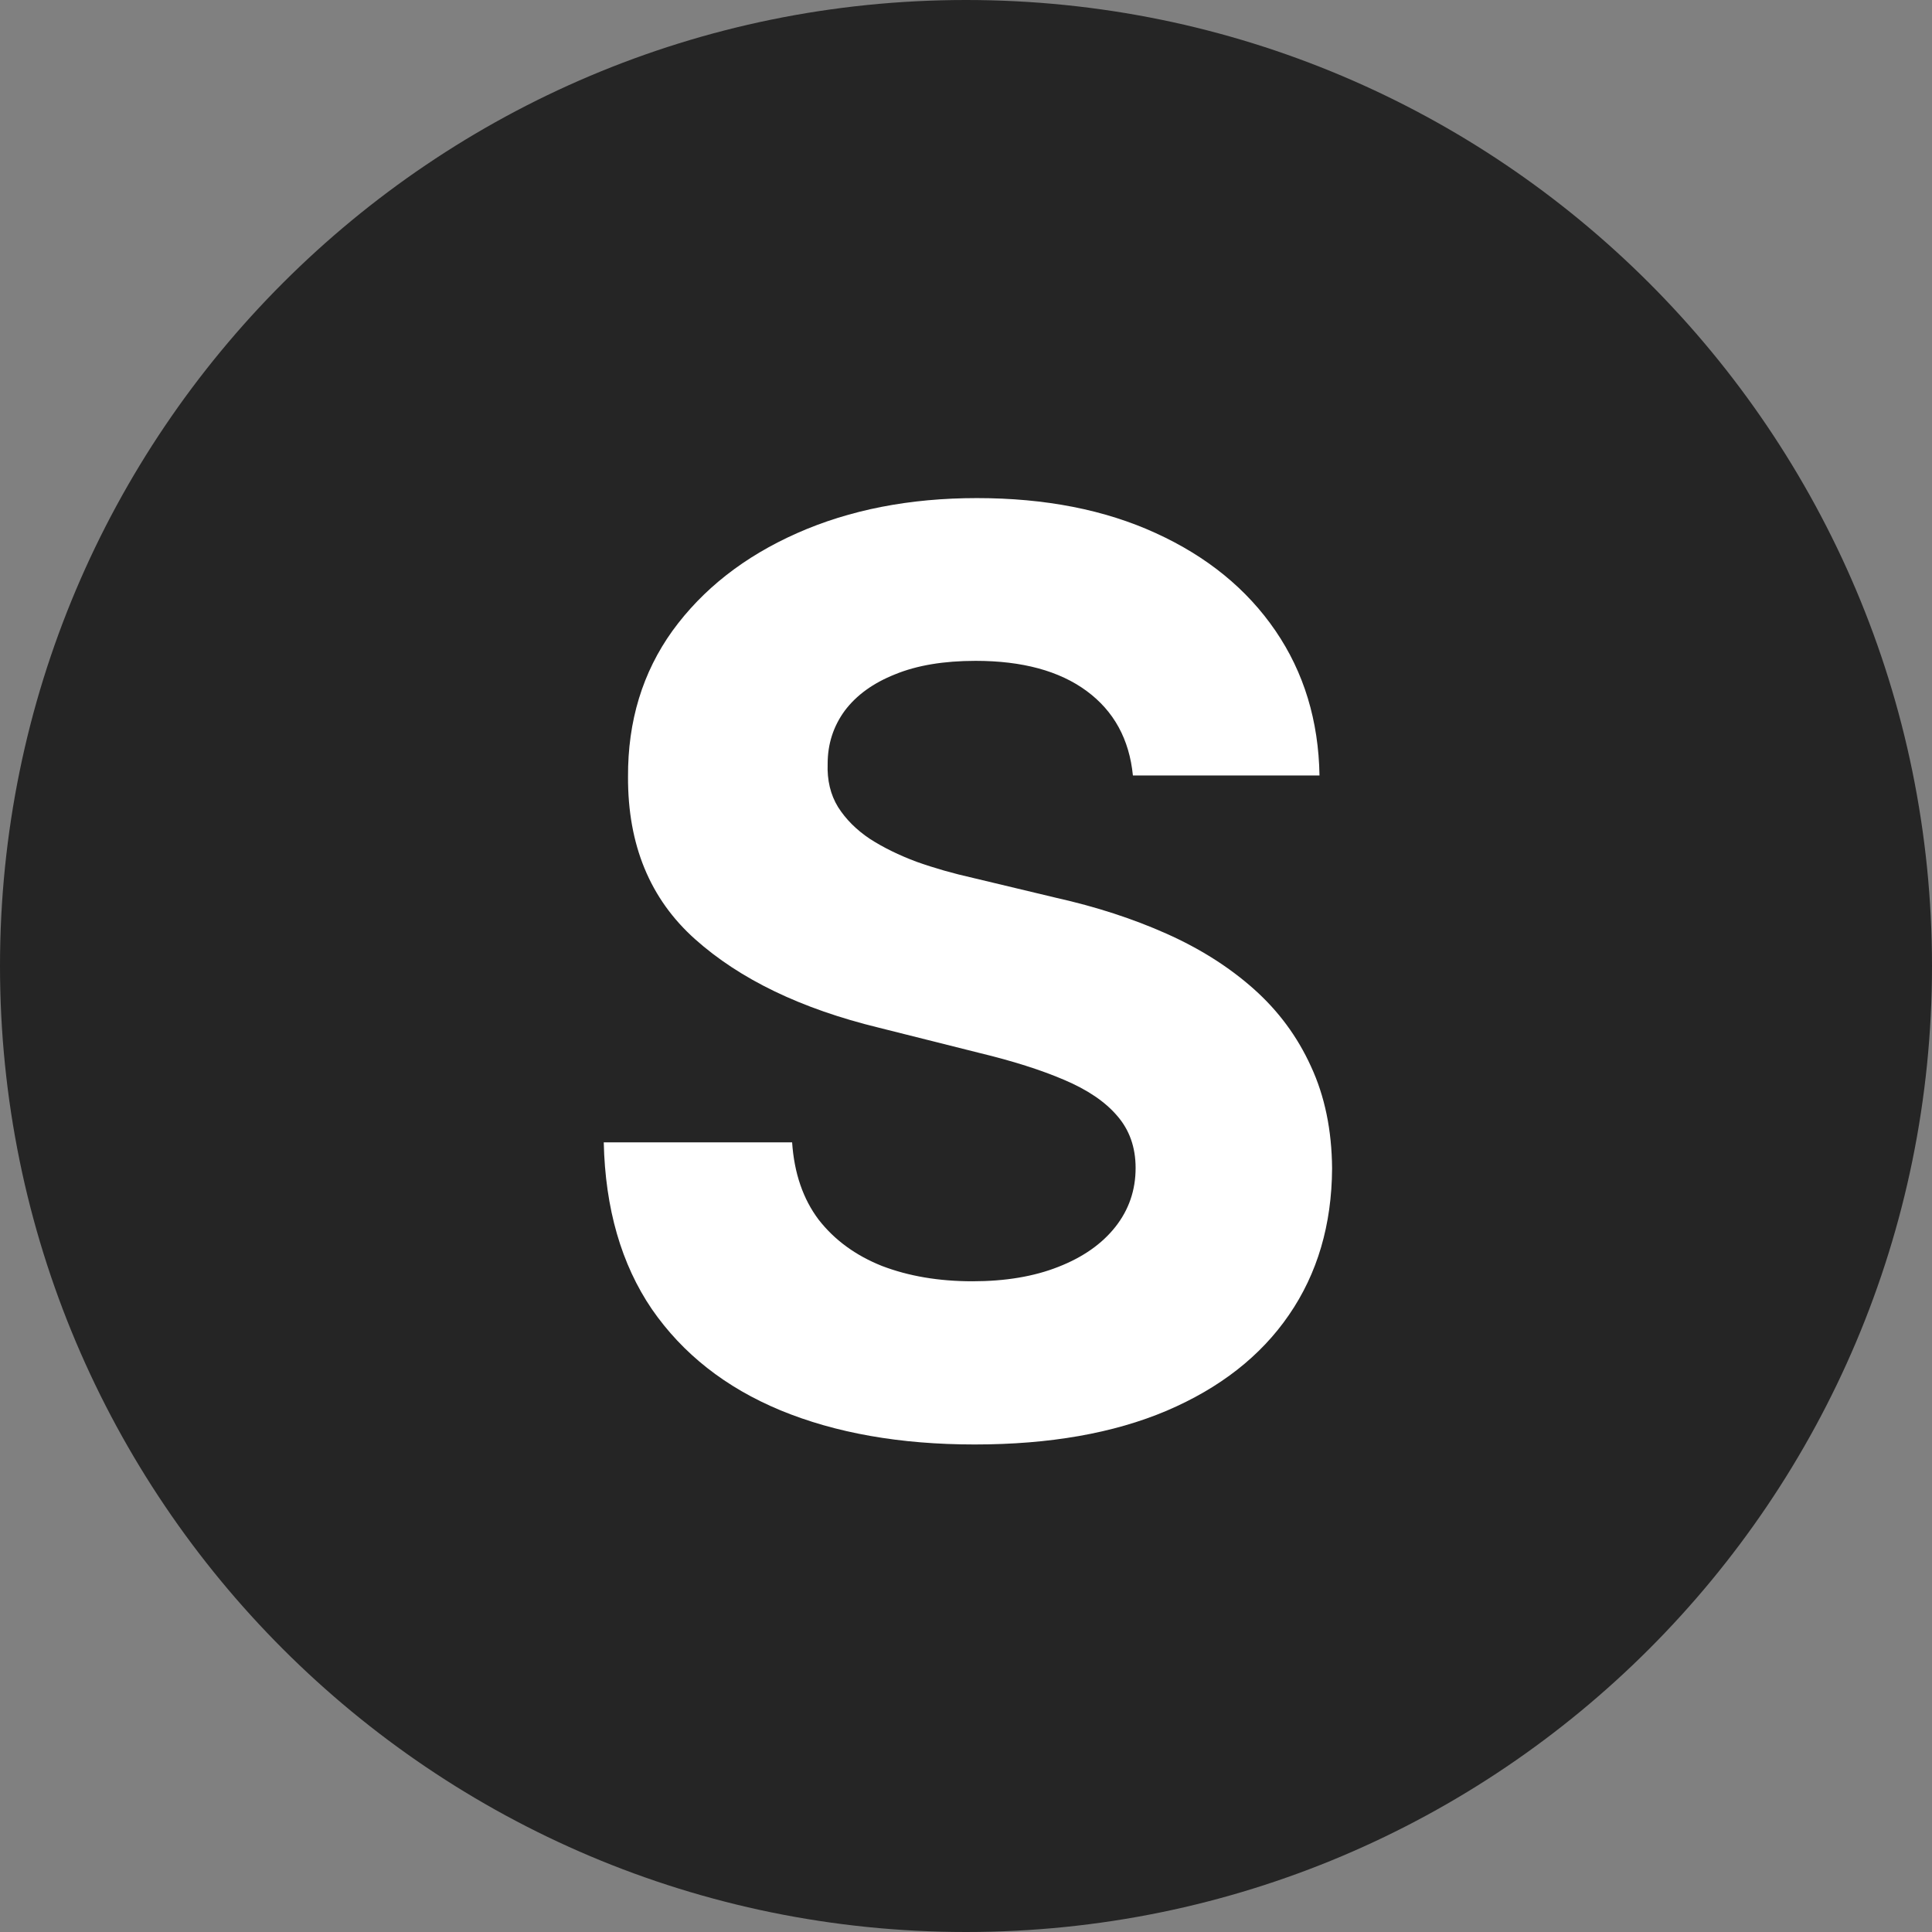
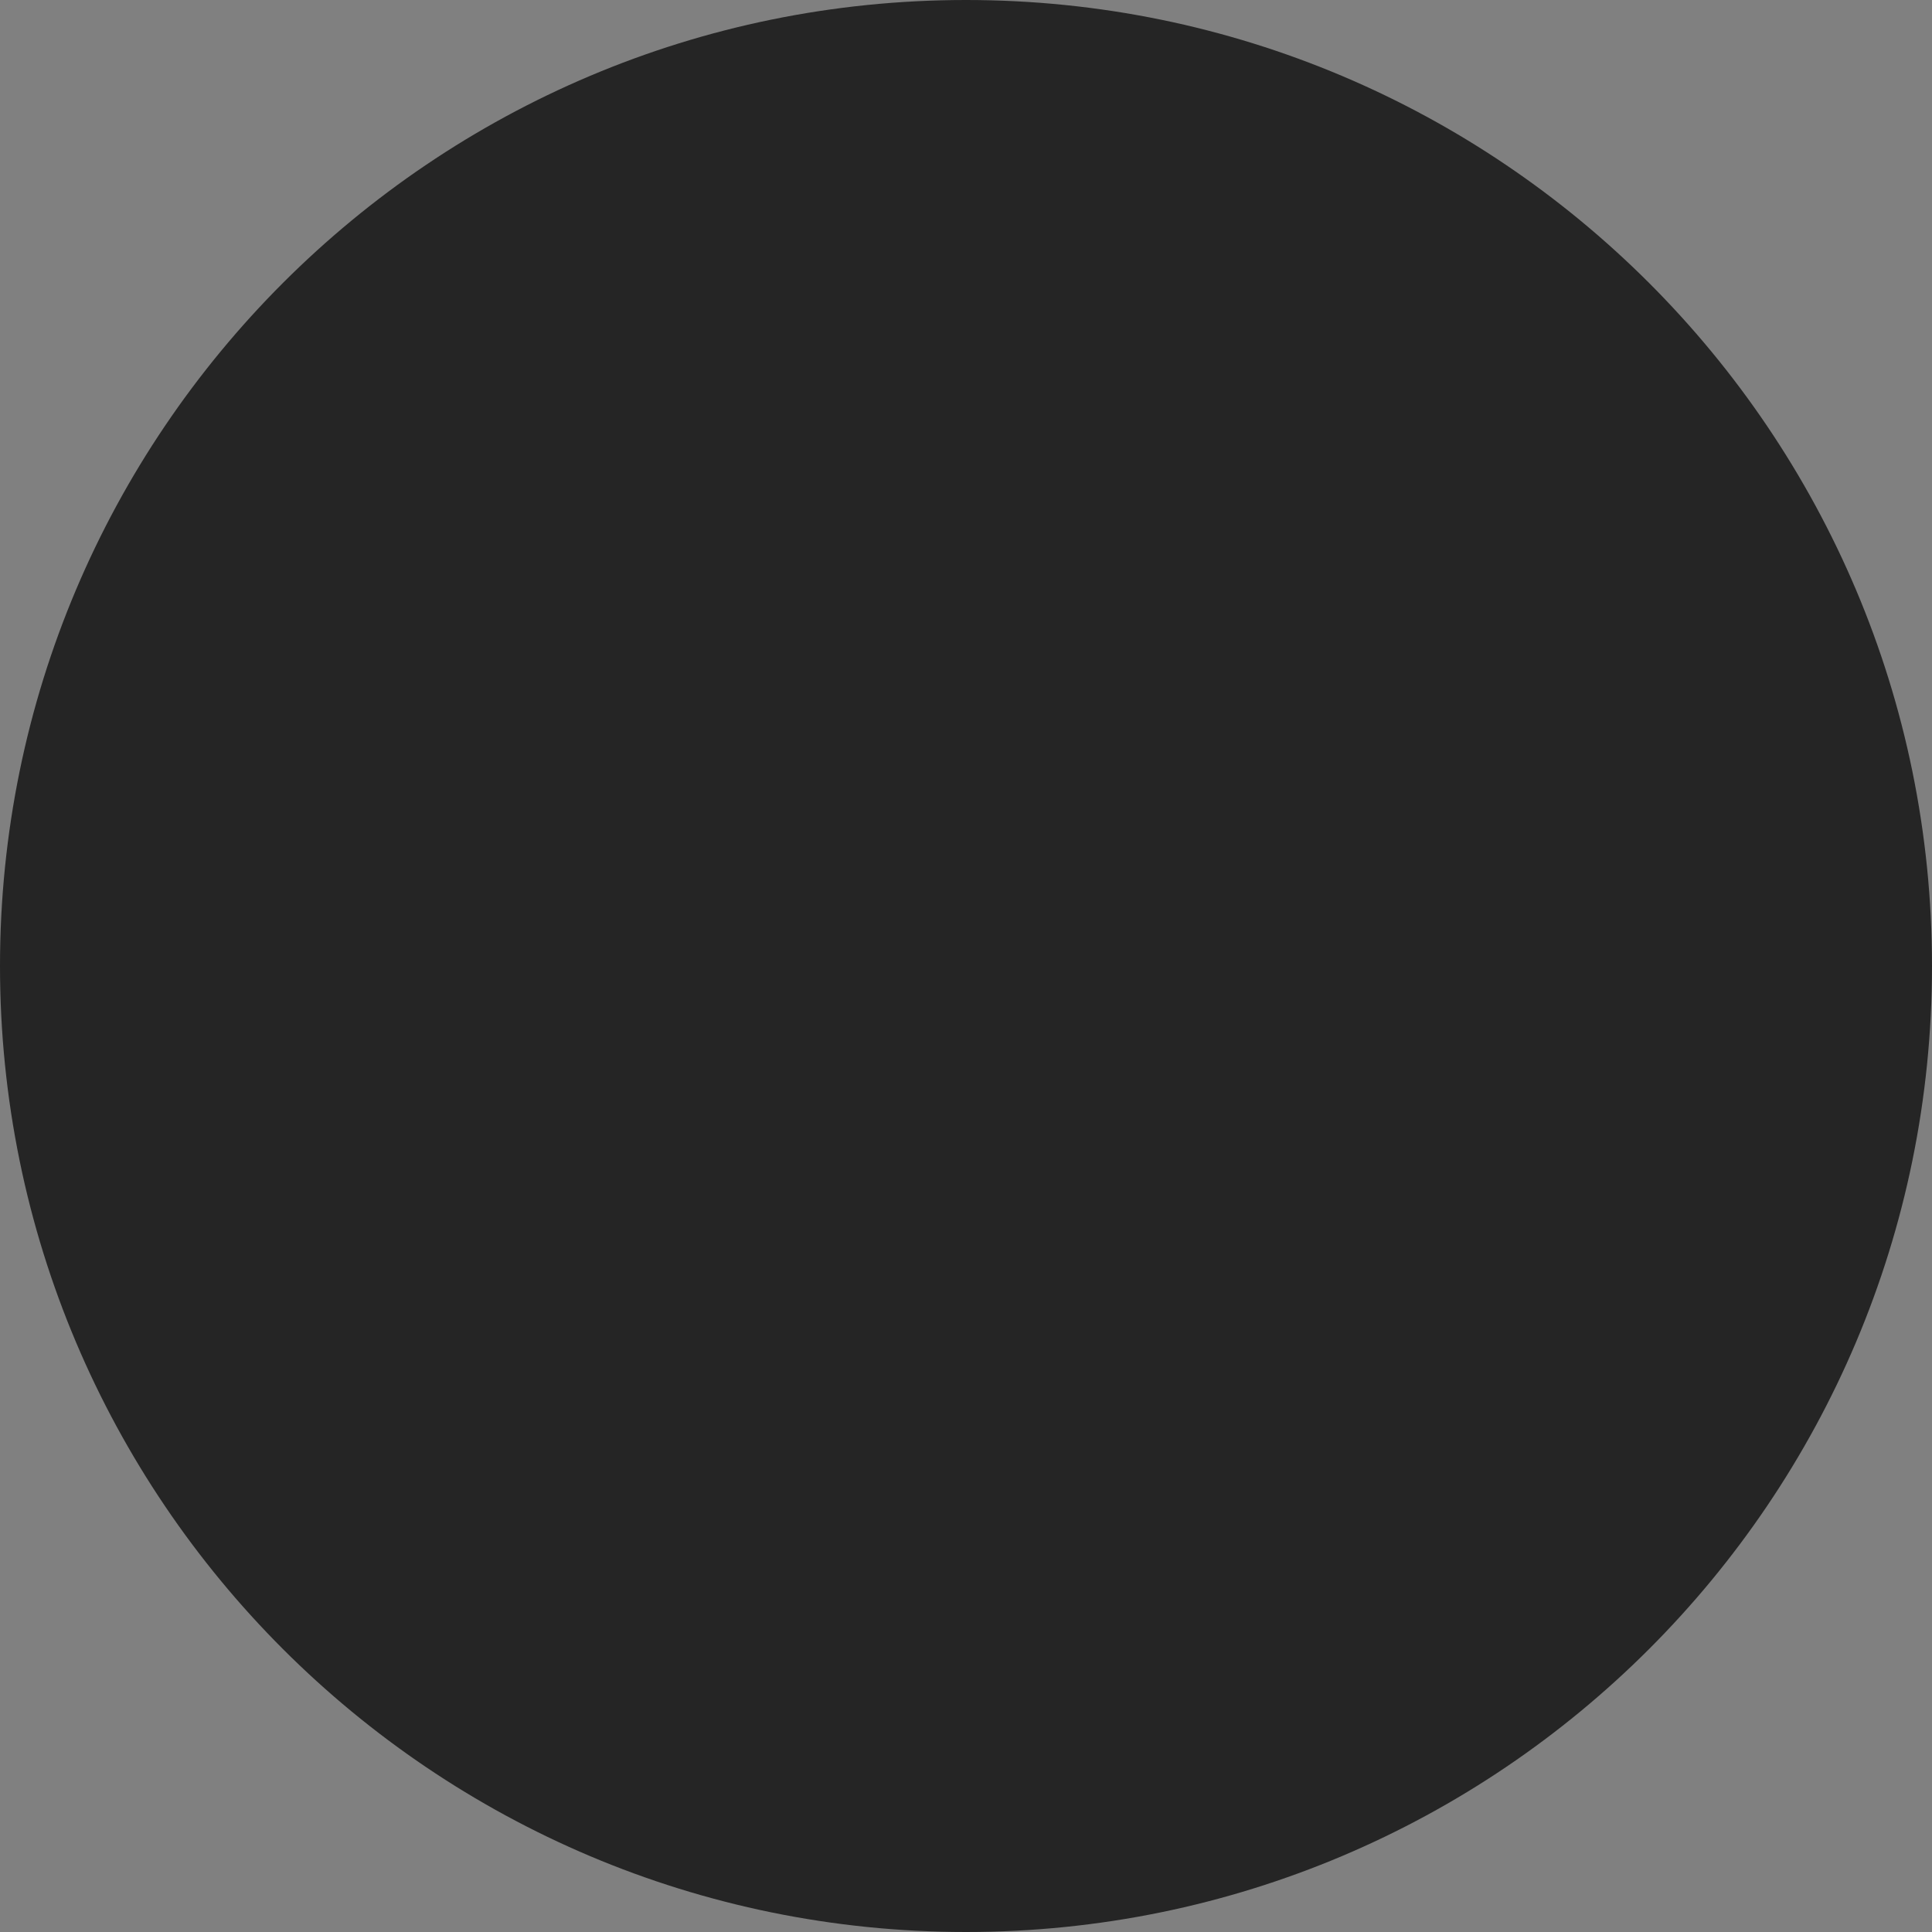
<svg xmlns="http://www.w3.org/2000/svg" width="128" height="128" viewBox="0 0 128 128" fill="none">
  <rect x="0" y="0" width="128" height="128" fill="#808080" stroke="none" />
  <g clip-path="url(#clip0_12_85)">
    <path d="M64 128C99.346 128 128 99.346 128 64C128 28.654 99.346 0 64 0C28.654 0 0 28.654 0 64C0 99.346 28.654 128 64 128Z" fill="#252525" />
-     <path d="M75.058 51.378C74.82 48.975 73.797 47.109 71.99 45.778C70.183 44.448 67.731 43.783 64.633 43.783C62.528 43.783 60.751 44.081 59.301 44.676C57.852 45.252 56.74 46.056 55.965 47.089C55.211 48.121 54.834 49.293 54.834 50.604C54.794 51.696 55.022 52.649 55.519 53.463C56.035 54.277 56.74 54.982 57.633 55.578C58.527 56.154 59.56 56.66 60.731 57.097C61.903 57.514 63.154 57.871 64.484 58.169L69.965 59.48C72.626 60.076 75.068 60.87 77.292 61.863C79.516 62.856 81.443 64.077 83.071 65.527C84.699 66.976 85.96 68.684 86.854 70.65C87.767 72.616 88.234 74.87 88.254 77.411C88.234 81.144 87.281 84.381 85.394 87.122C83.528 89.842 80.827 91.957 77.292 93.466C73.778 94.955 69.538 95.7 64.574 95.7C59.649 95.7 55.36 94.945 51.706 93.436C48.072 91.927 45.232 89.693 43.187 86.734C41.162 83.756 40.099 80.072 40 75.684H52.48C52.619 77.729 53.205 79.437 54.238 80.807C55.29 82.157 56.69 83.18 58.438 83.875C60.205 84.55 62.201 84.888 64.425 84.888C66.609 84.888 68.505 84.57 70.114 83.934C71.742 83.299 73.003 82.415 73.897 81.284C74.79 80.152 75.237 78.851 75.237 77.382C75.237 76.011 74.83 74.86 74.016 73.926C73.222 72.993 72.05 72.199 70.501 71.543C68.972 70.888 67.096 70.292 64.871 69.756L58.229 68.088C53.086 66.837 49.025 64.881 46.047 62.22C43.068 59.559 41.589 55.975 41.608 51.468C41.589 47.774 42.572 44.547 44.557 41.787C46.563 39.027 49.313 36.872 52.808 35.323C56.303 33.774 60.275 33 64.723 33C69.25 33 73.202 33.774 76.578 35.323C79.973 36.872 82.614 39.027 84.501 41.787C86.387 44.547 87.36 47.744 87.42 51.378H75.058Z" fill="white" />
  </g>
  <defs>
    <clipPath id="clip0_12_85">
      <rect width="128" height="128" fill="white" />
    </clipPath>
  </defs>
</svg>